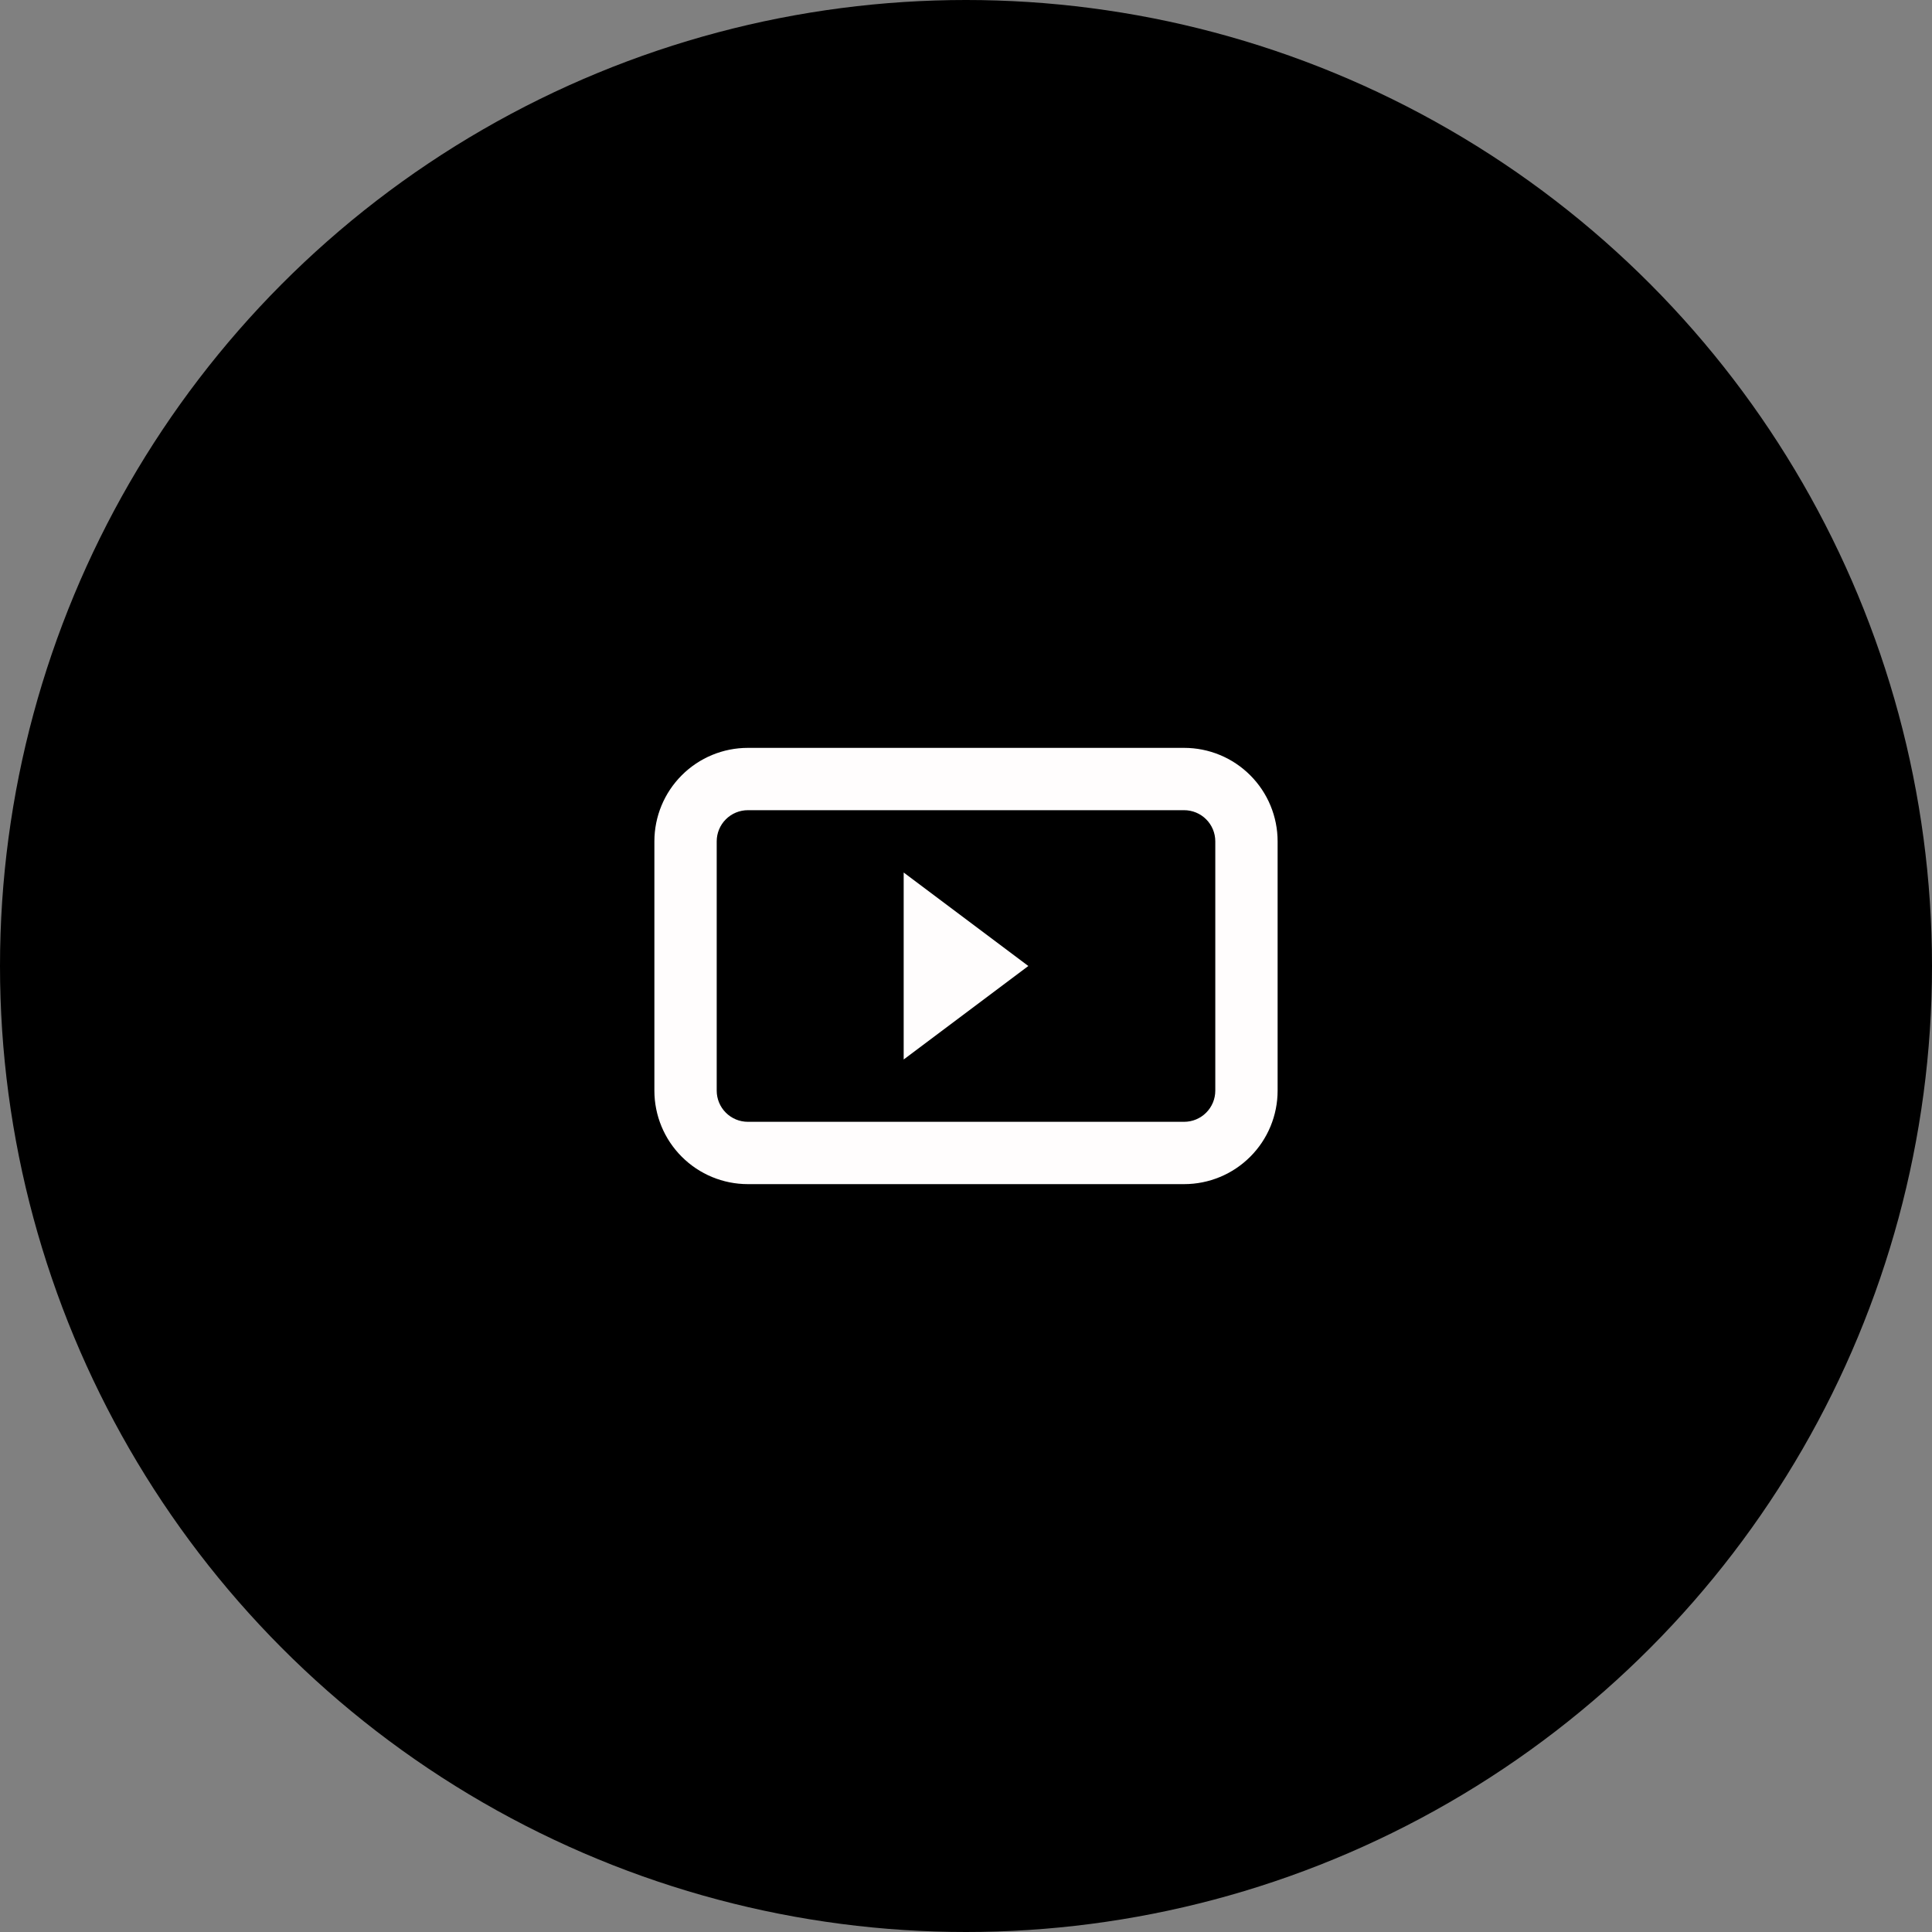
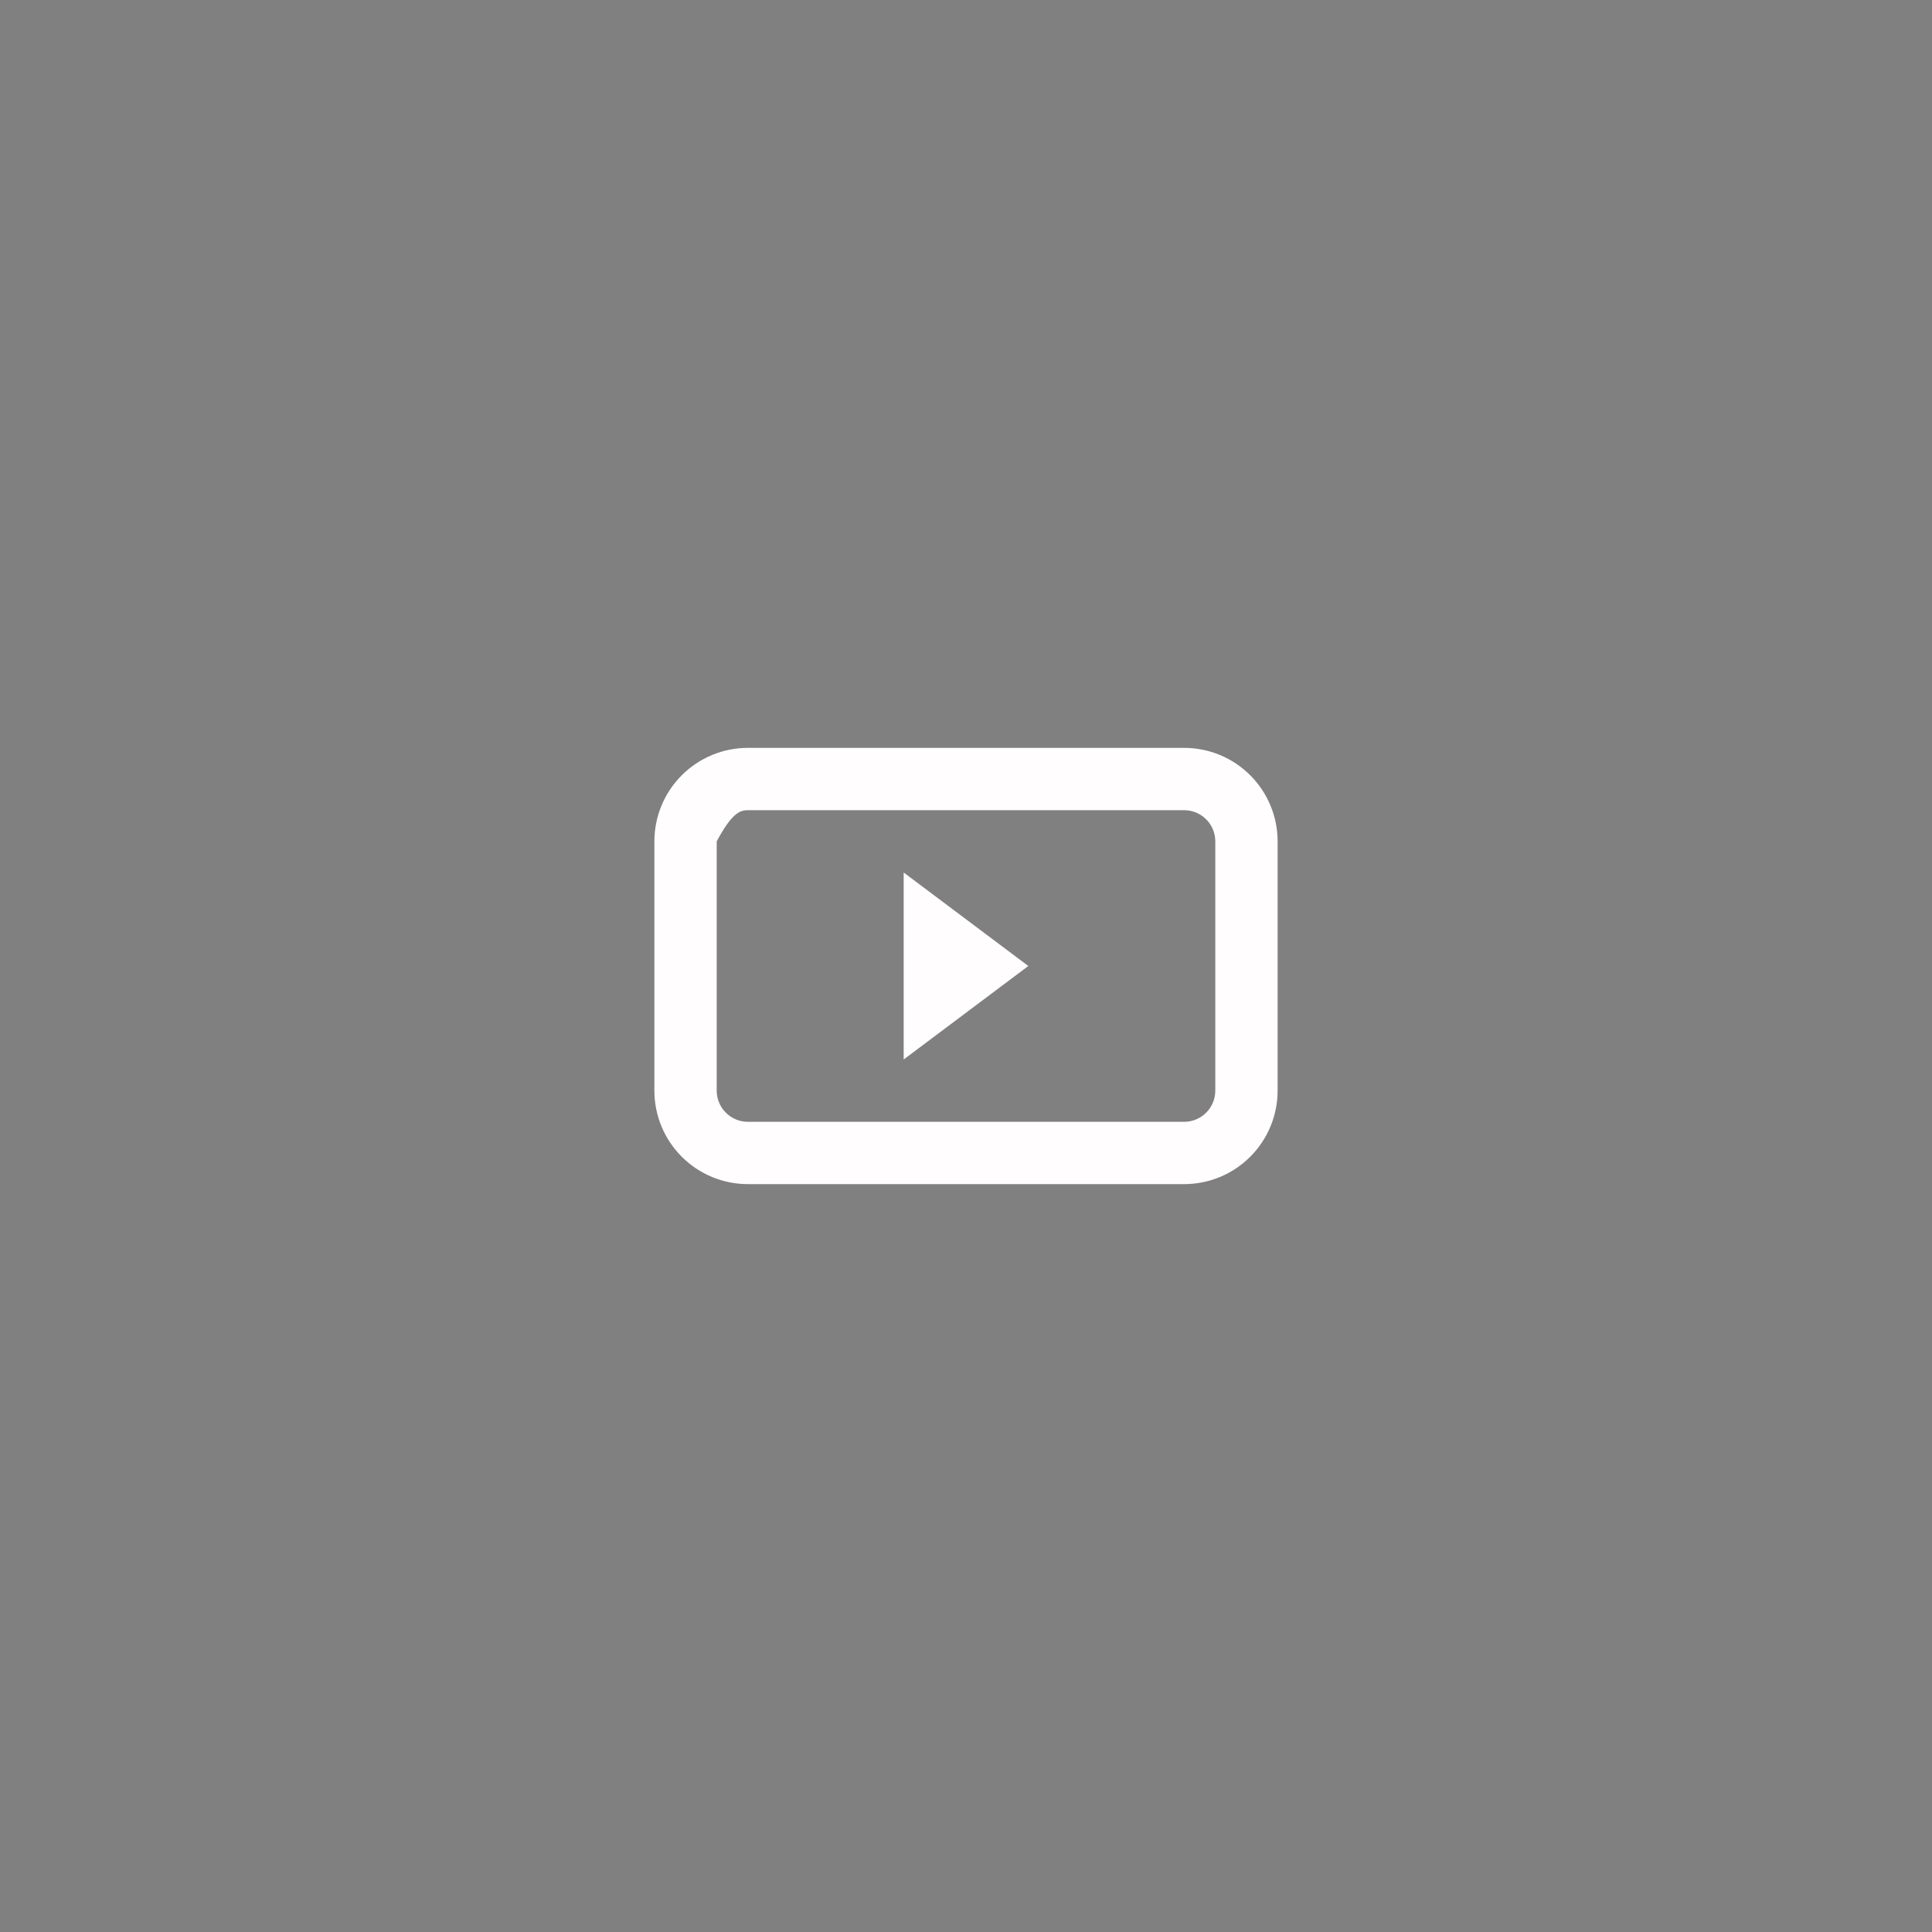
<svg xmlns="http://www.w3.org/2000/svg" width="62" height="62" viewBox="0 0 62 62" fill="none">
  <rect x="0" y="0" width="62" height="62" fill="#808080" stroke="none" />
-   <circle cx="31" cy="31" r="31" fill="black" />
-   <path fill-rule="evenodd" clip-rule="evenodd" d="M24 26H38C38.265 26 38.52 26.105 38.707 26.293C38.895 26.48 39 26.735 39 27V35C39 35.265 38.895 35.52 38.707 35.707C38.52 35.895 38.265 36 38 36H24C23.735 36 23.48 35.895 23.293 35.707C23.105 35.52 23 35.265 23 35V27C23 26.735 23.105 26.48 23.293 26.293C23.48 26.105 23.735 26 24 26ZM21 27C21 26.204 21.316 25.441 21.879 24.879C22.441 24.316 23.204 24 24 24H38C38.796 24 39.559 24.316 40.121 24.879C40.684 25.441 41 26.204 41 27V35C41 35.796 40.684 36.559 40.121 37.121C39.559 37.684 38.796 38 38 38H24C23.204 38 22.441 37.684 21.879 37.121C21.316 36.559 21 35.796 21 35V27ZM29 28L33 31L29 34V28Z" fill="#FFFDFD" />
+   <path fill-rule="evenodd" clip-rule="evenodd" d="M24 26H38C38.265 26 38.52 26.105 38.707 26.293C38.895 26.48 39 26.735 39 27V35C39 35.265 38.895 35.52 38.707 35.707C38.52 35.895 38.265 36 38 36H24C23.735 36 23.48 35.895 23.293 35.707C23.105 35.52 23 35.265 23 35V27C23.48 26.105 23.735 26 24 26ZM21 27C21 26.204 21.316 25.441 21.879 24.879C22.441 24.316 23.204 24 24 24H38C38.796 24 39.559 24.316 40.121 24.879C40.684 25.441 41 26.204 41 27V35C41 35.796 40.684 36.559 40.121 37.121C39.559 37.684 38.796 38 38 38H24C23.204 38 22.441 37.684 21.879 37.121C21.316 36.559 21 35.796 21 35V27ZM29 28L33 31L29 34V28Z" fill="#FFFDFD" />
</svg>